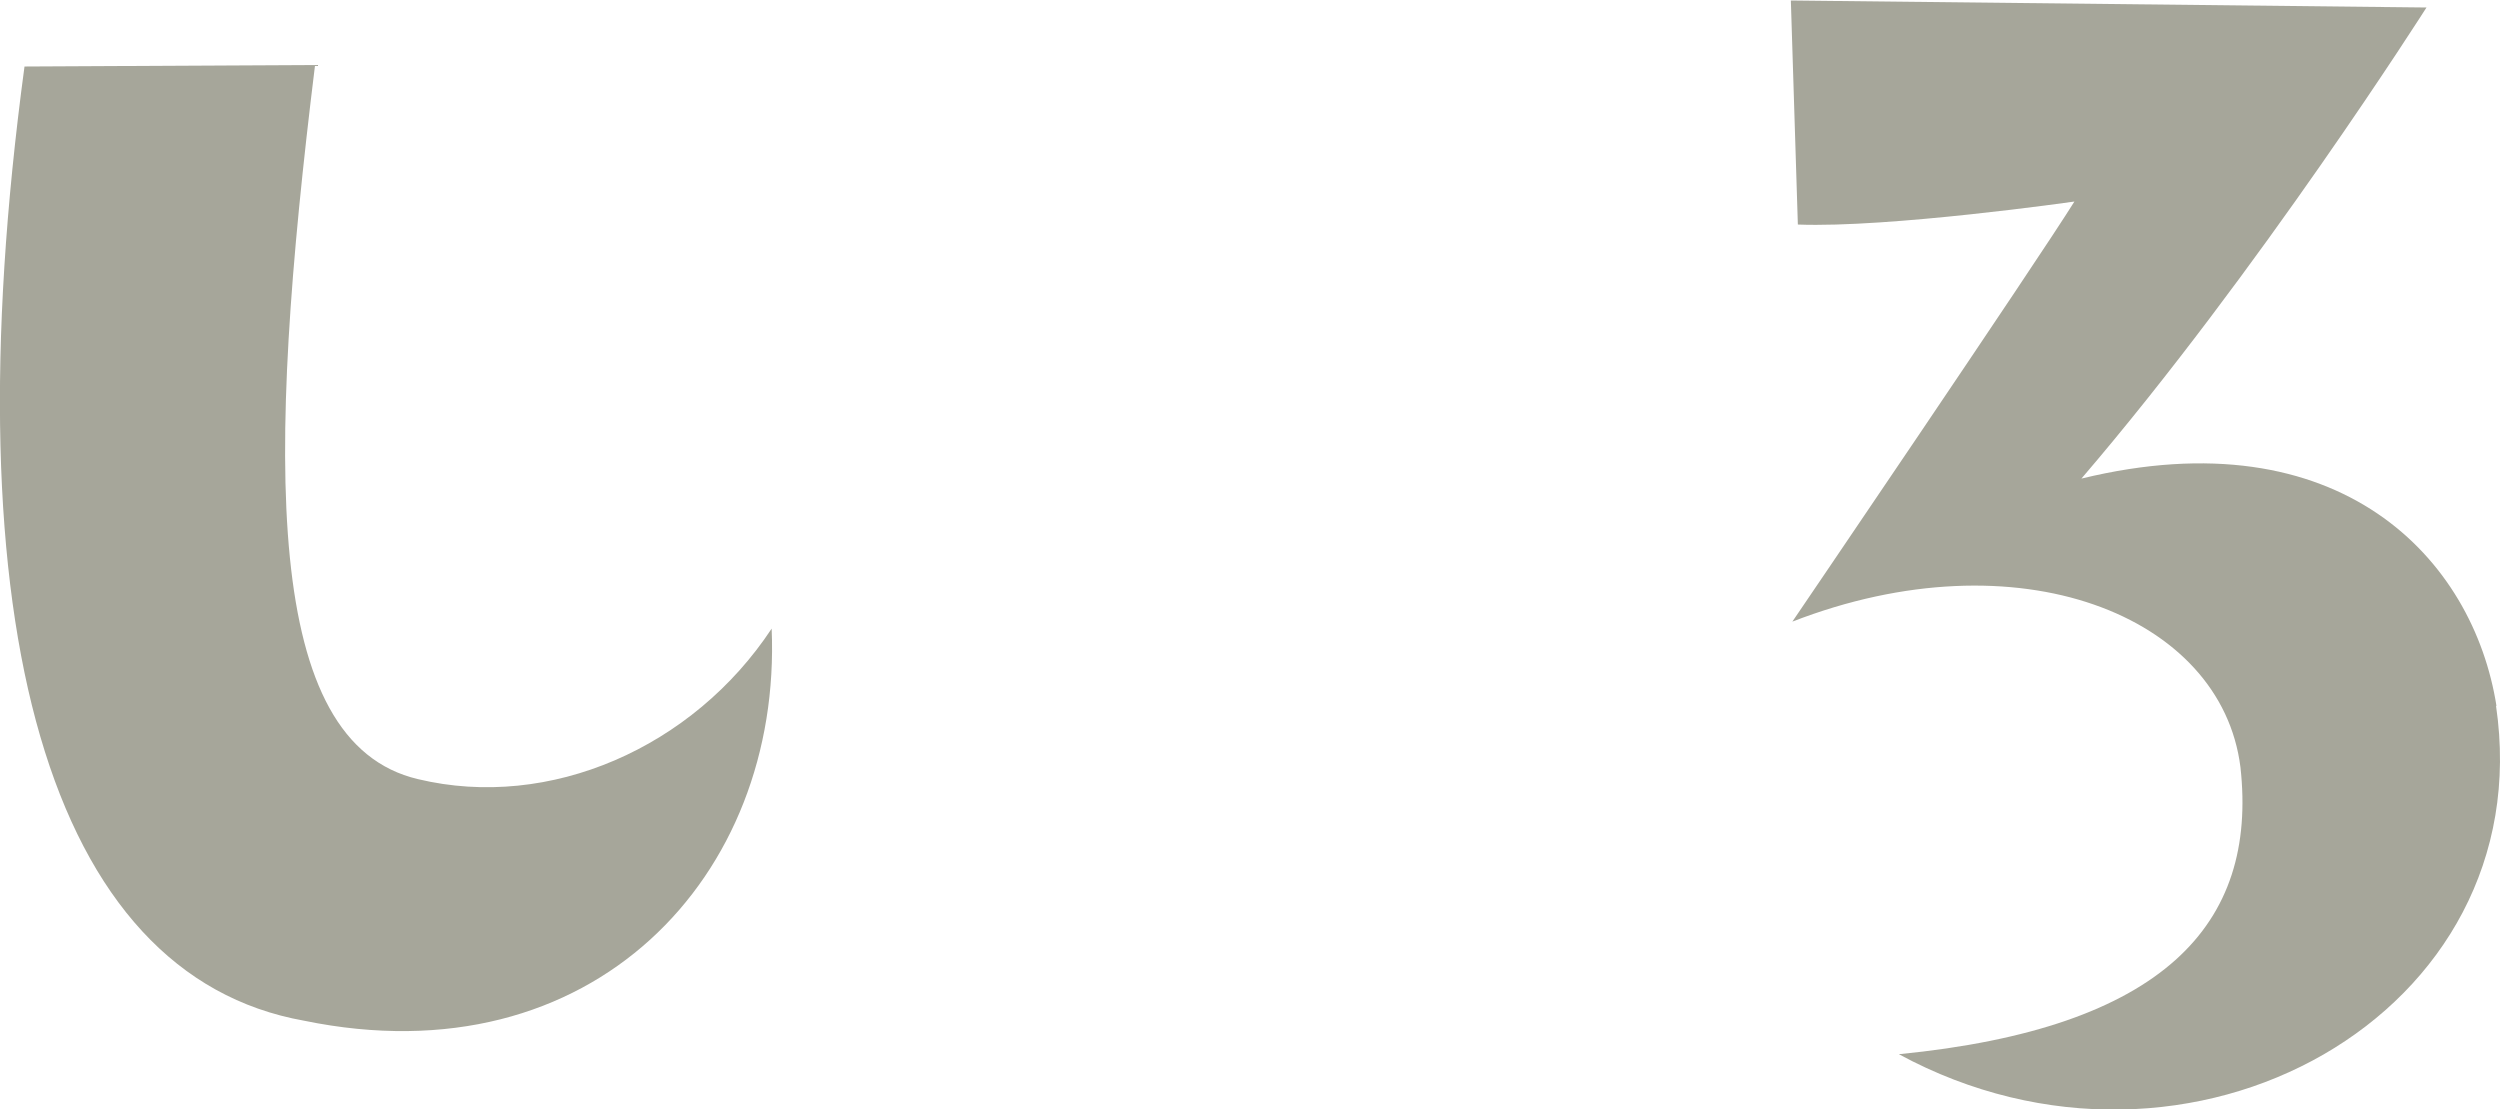
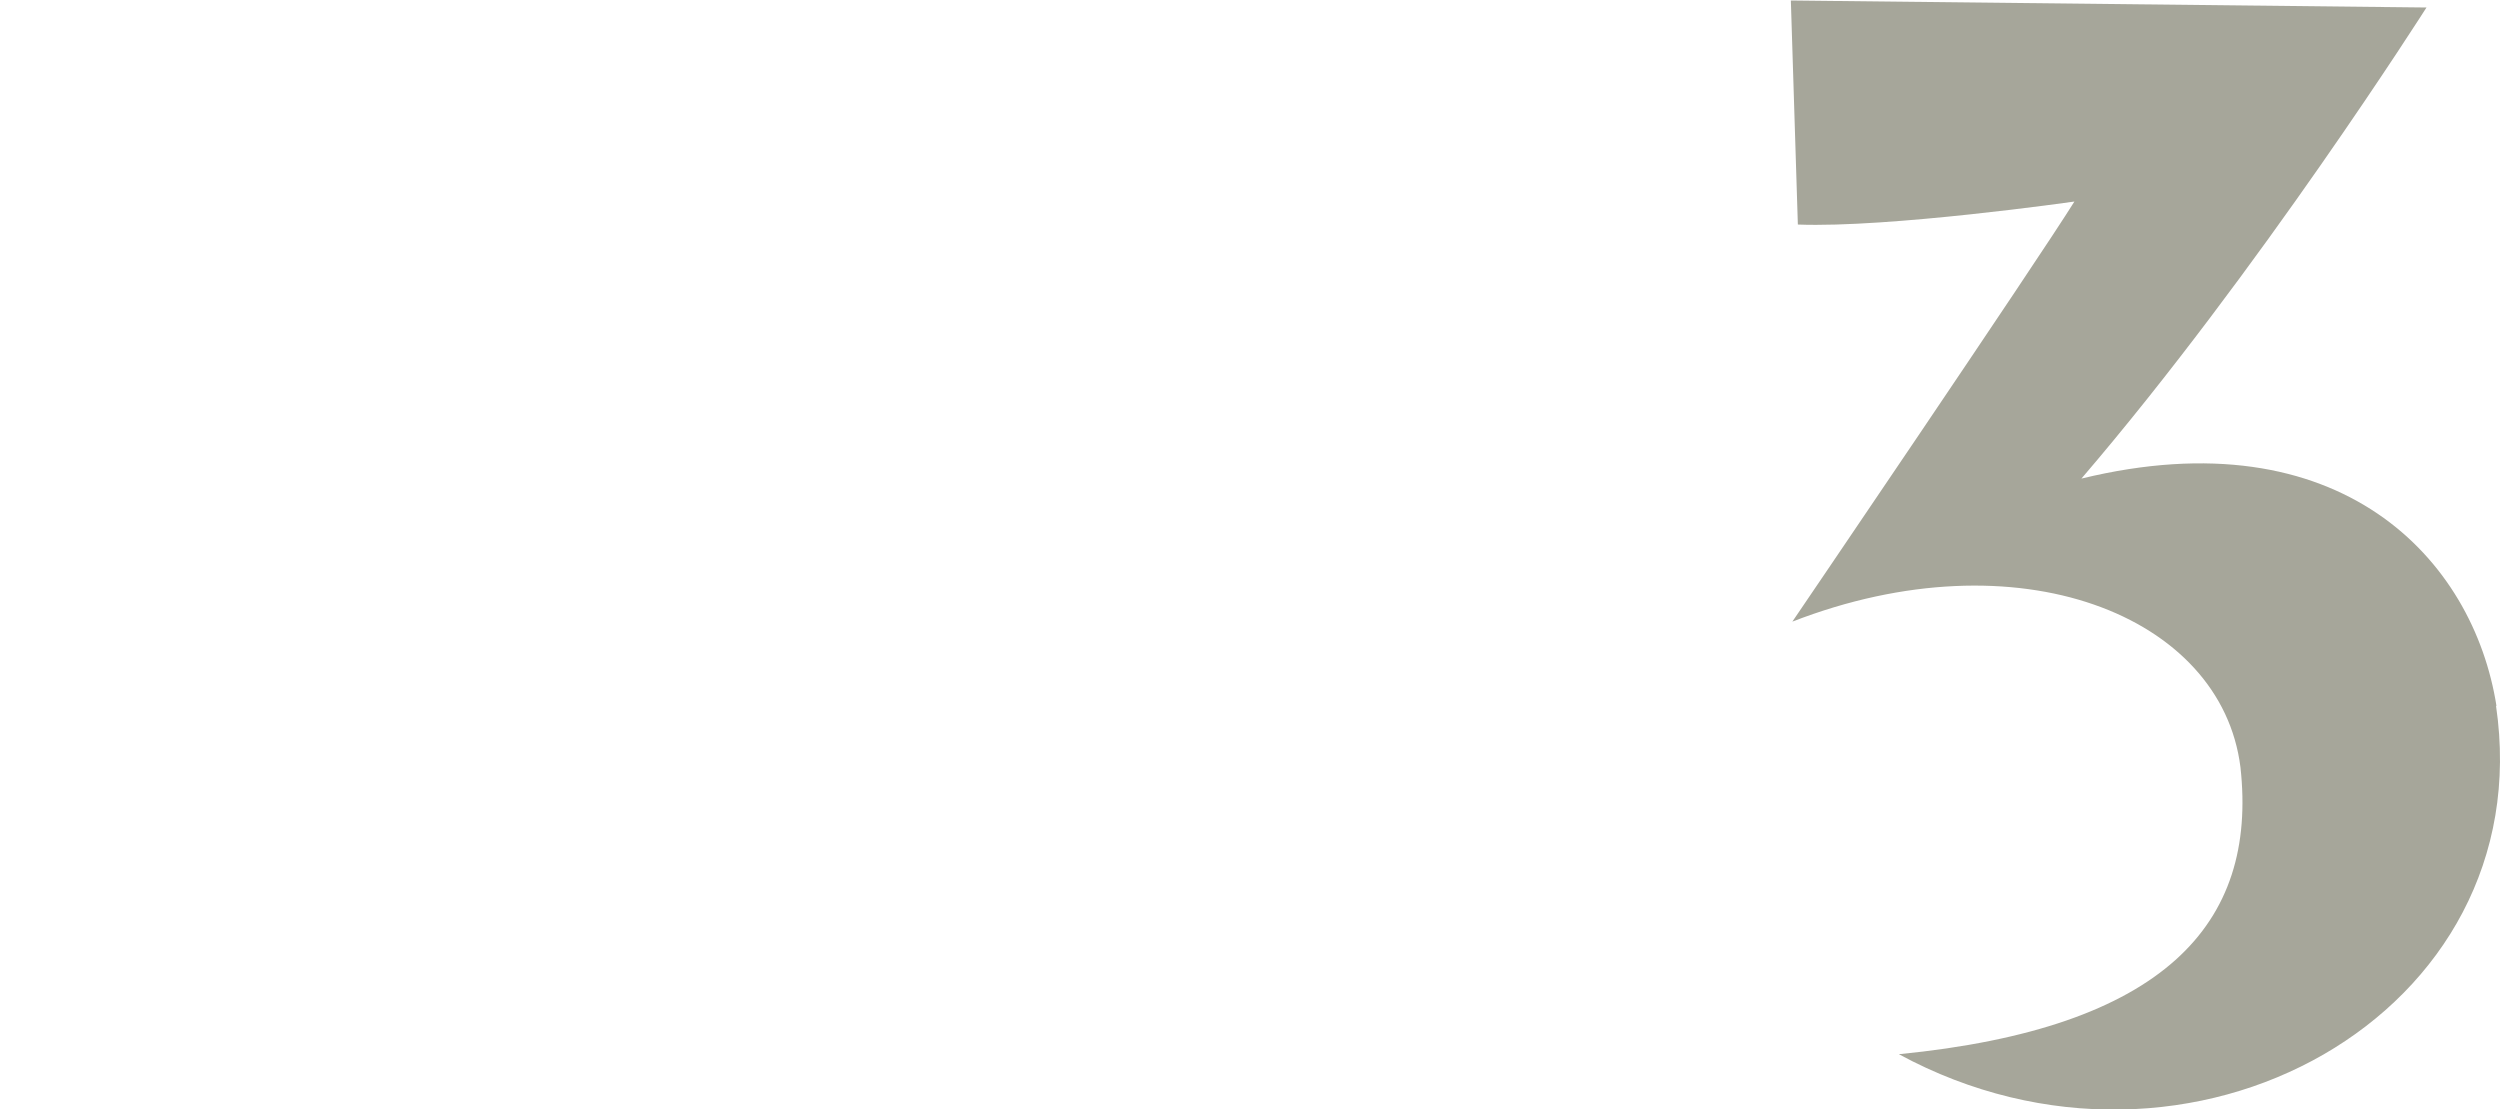
<svg xmlns="http://www.w3.org/2000/svg" viewBox="0 0 49.99 22.18">
  <defs>
    <style>.cls-1 {
        fill: #a6a69a;
        stroke-width: 0px;
      }</style>
  </defs>
  <g>
    <g>
-       <path class="cls-1" d="M6.3,1.3c-.98,7.95-1.05,13.55,2.06,14.28,2.63.63,5.5-.63,7.07-3.01.21,4.94-3.57,9.03-9.35,7.84C.98,19.5-1.02,12.53.49,1.33l5.81-.03Z" />
      <path class="cls-1" d="M49.91,14.11c.91,6.16-6.13,10.12-11.94,6.97,5.29-.52,7.18-2.59,6.83-5.74-.38-3.04-4.45-4.66-8.96-2.91,0,0,4.9-7.21,5.64-8.4,0,0-3.71.53-5.53.46l-.14-4.48,12.71.14s-3.36,5.29-6.9,9.42c5.18-1.26,7.84,1.61,8.3,4.55Z" />
    </g>
  </g>
</svg>